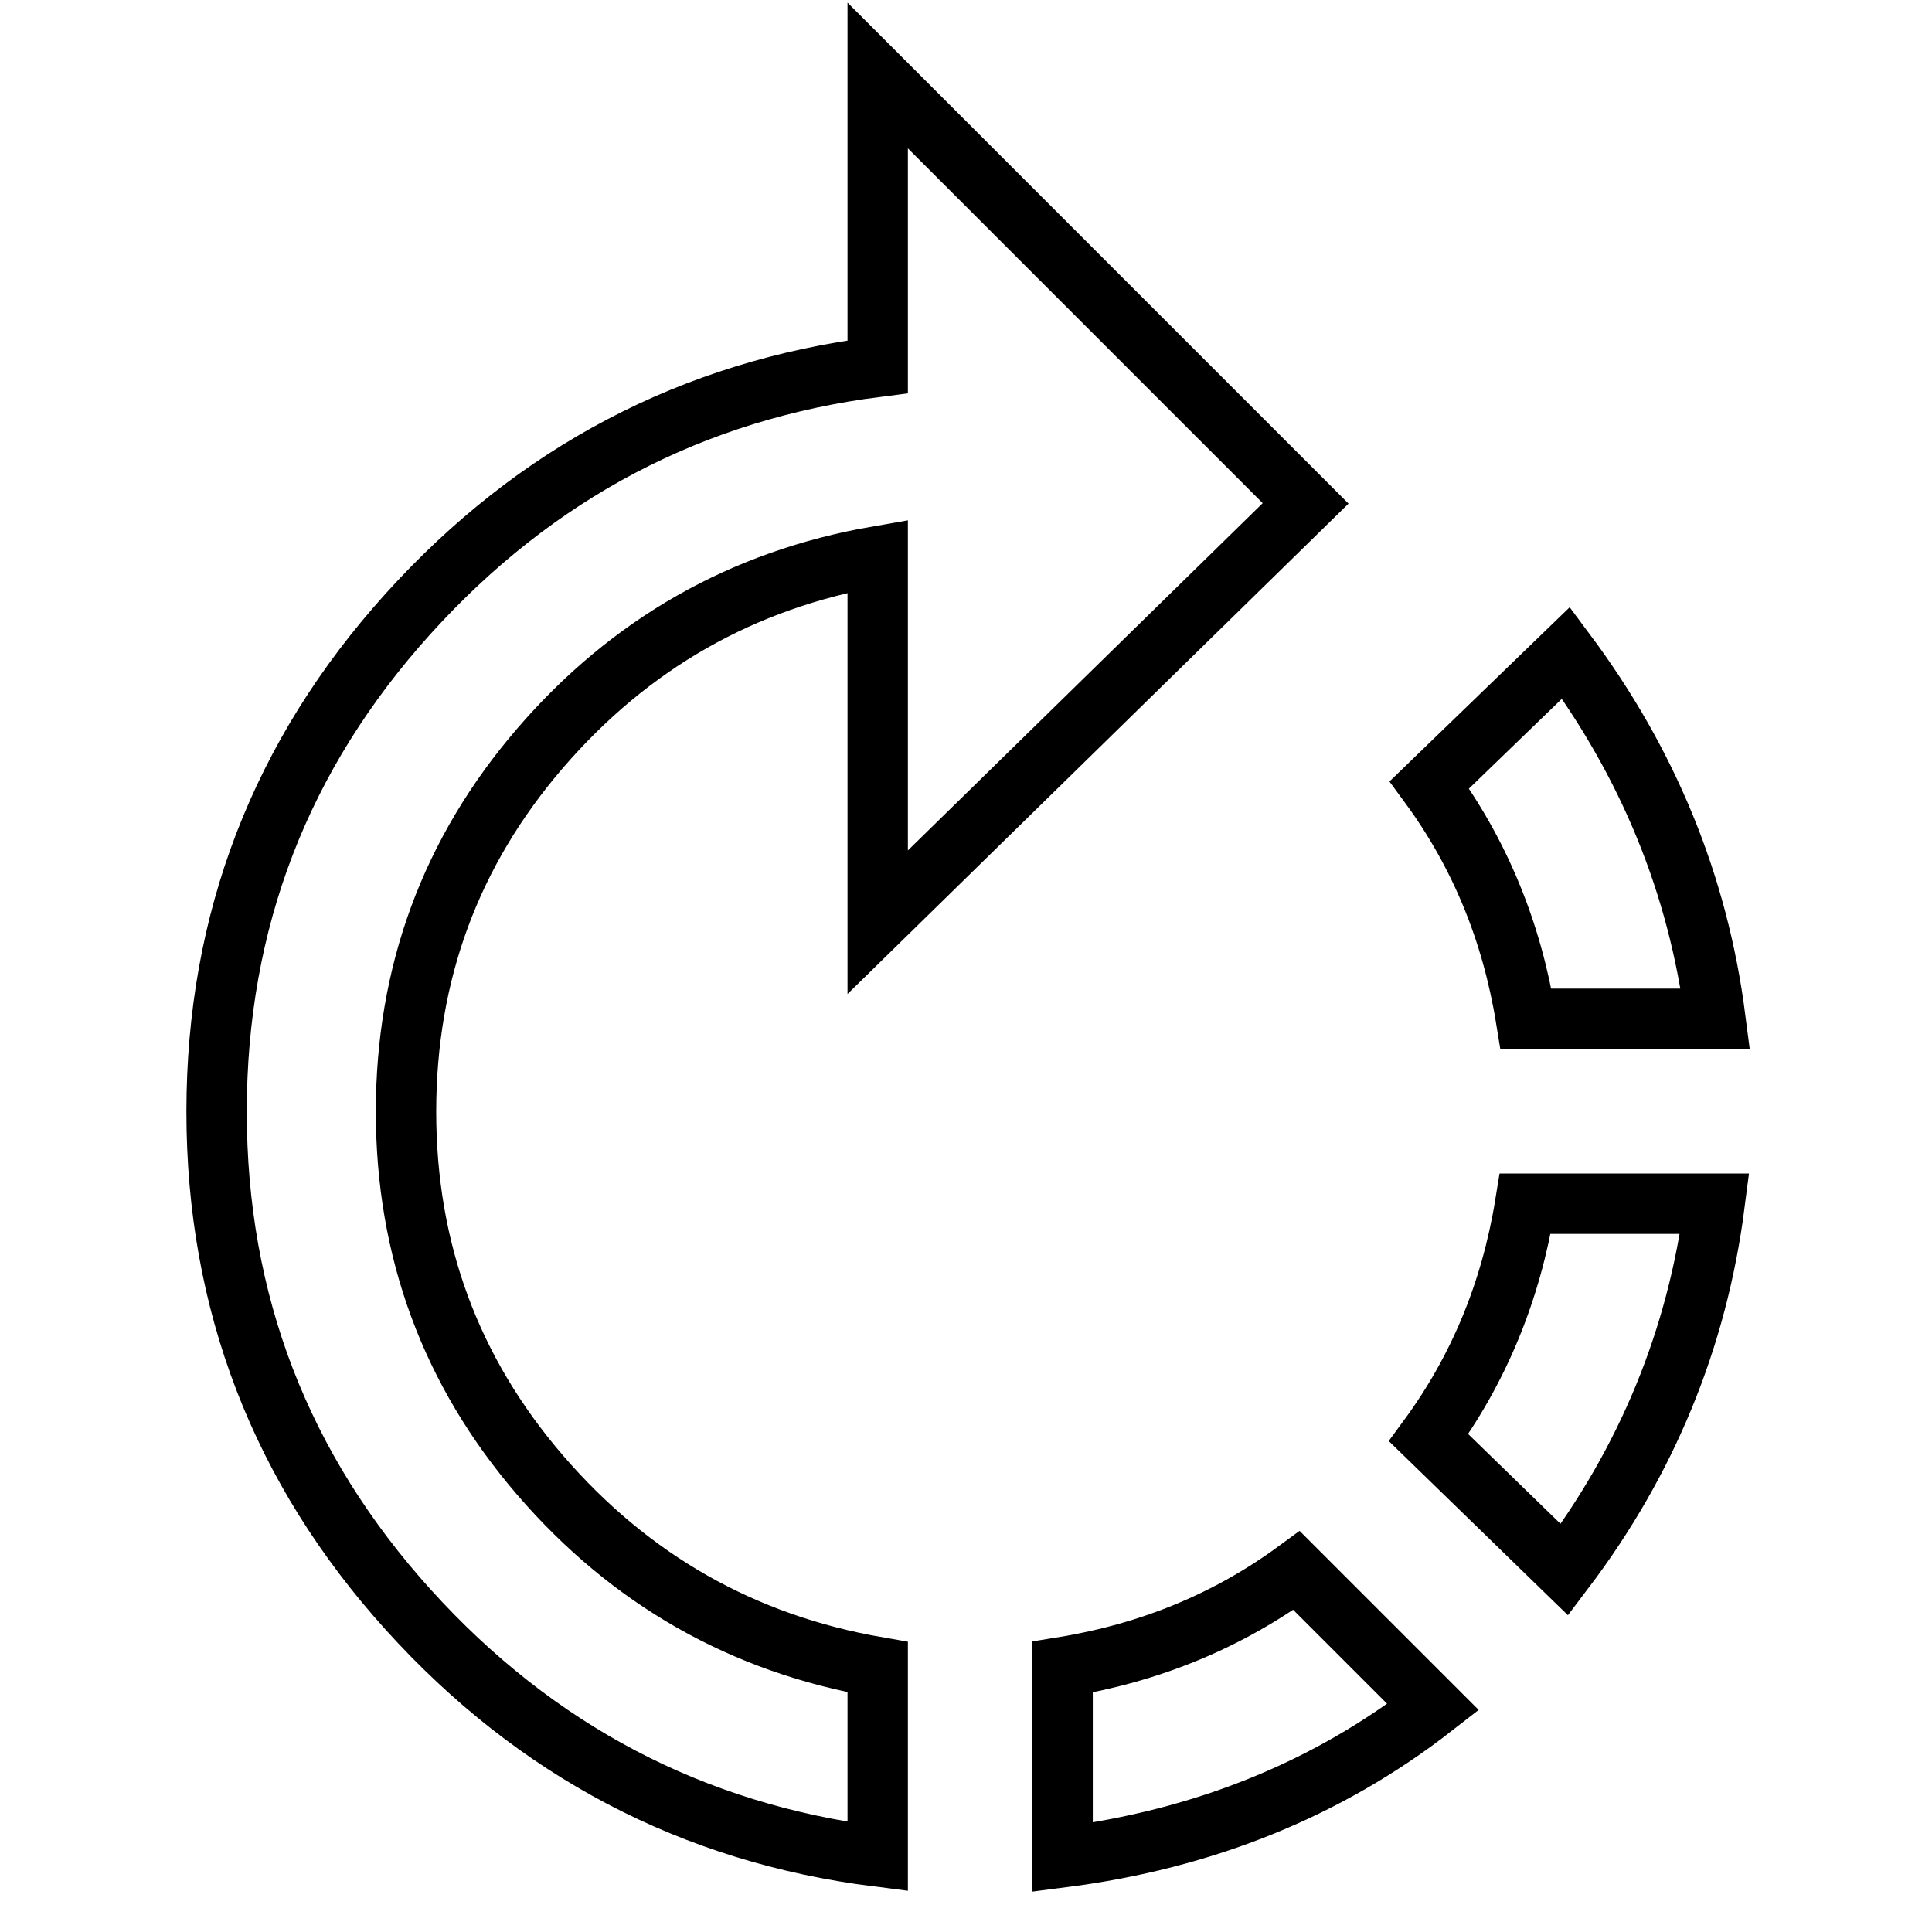
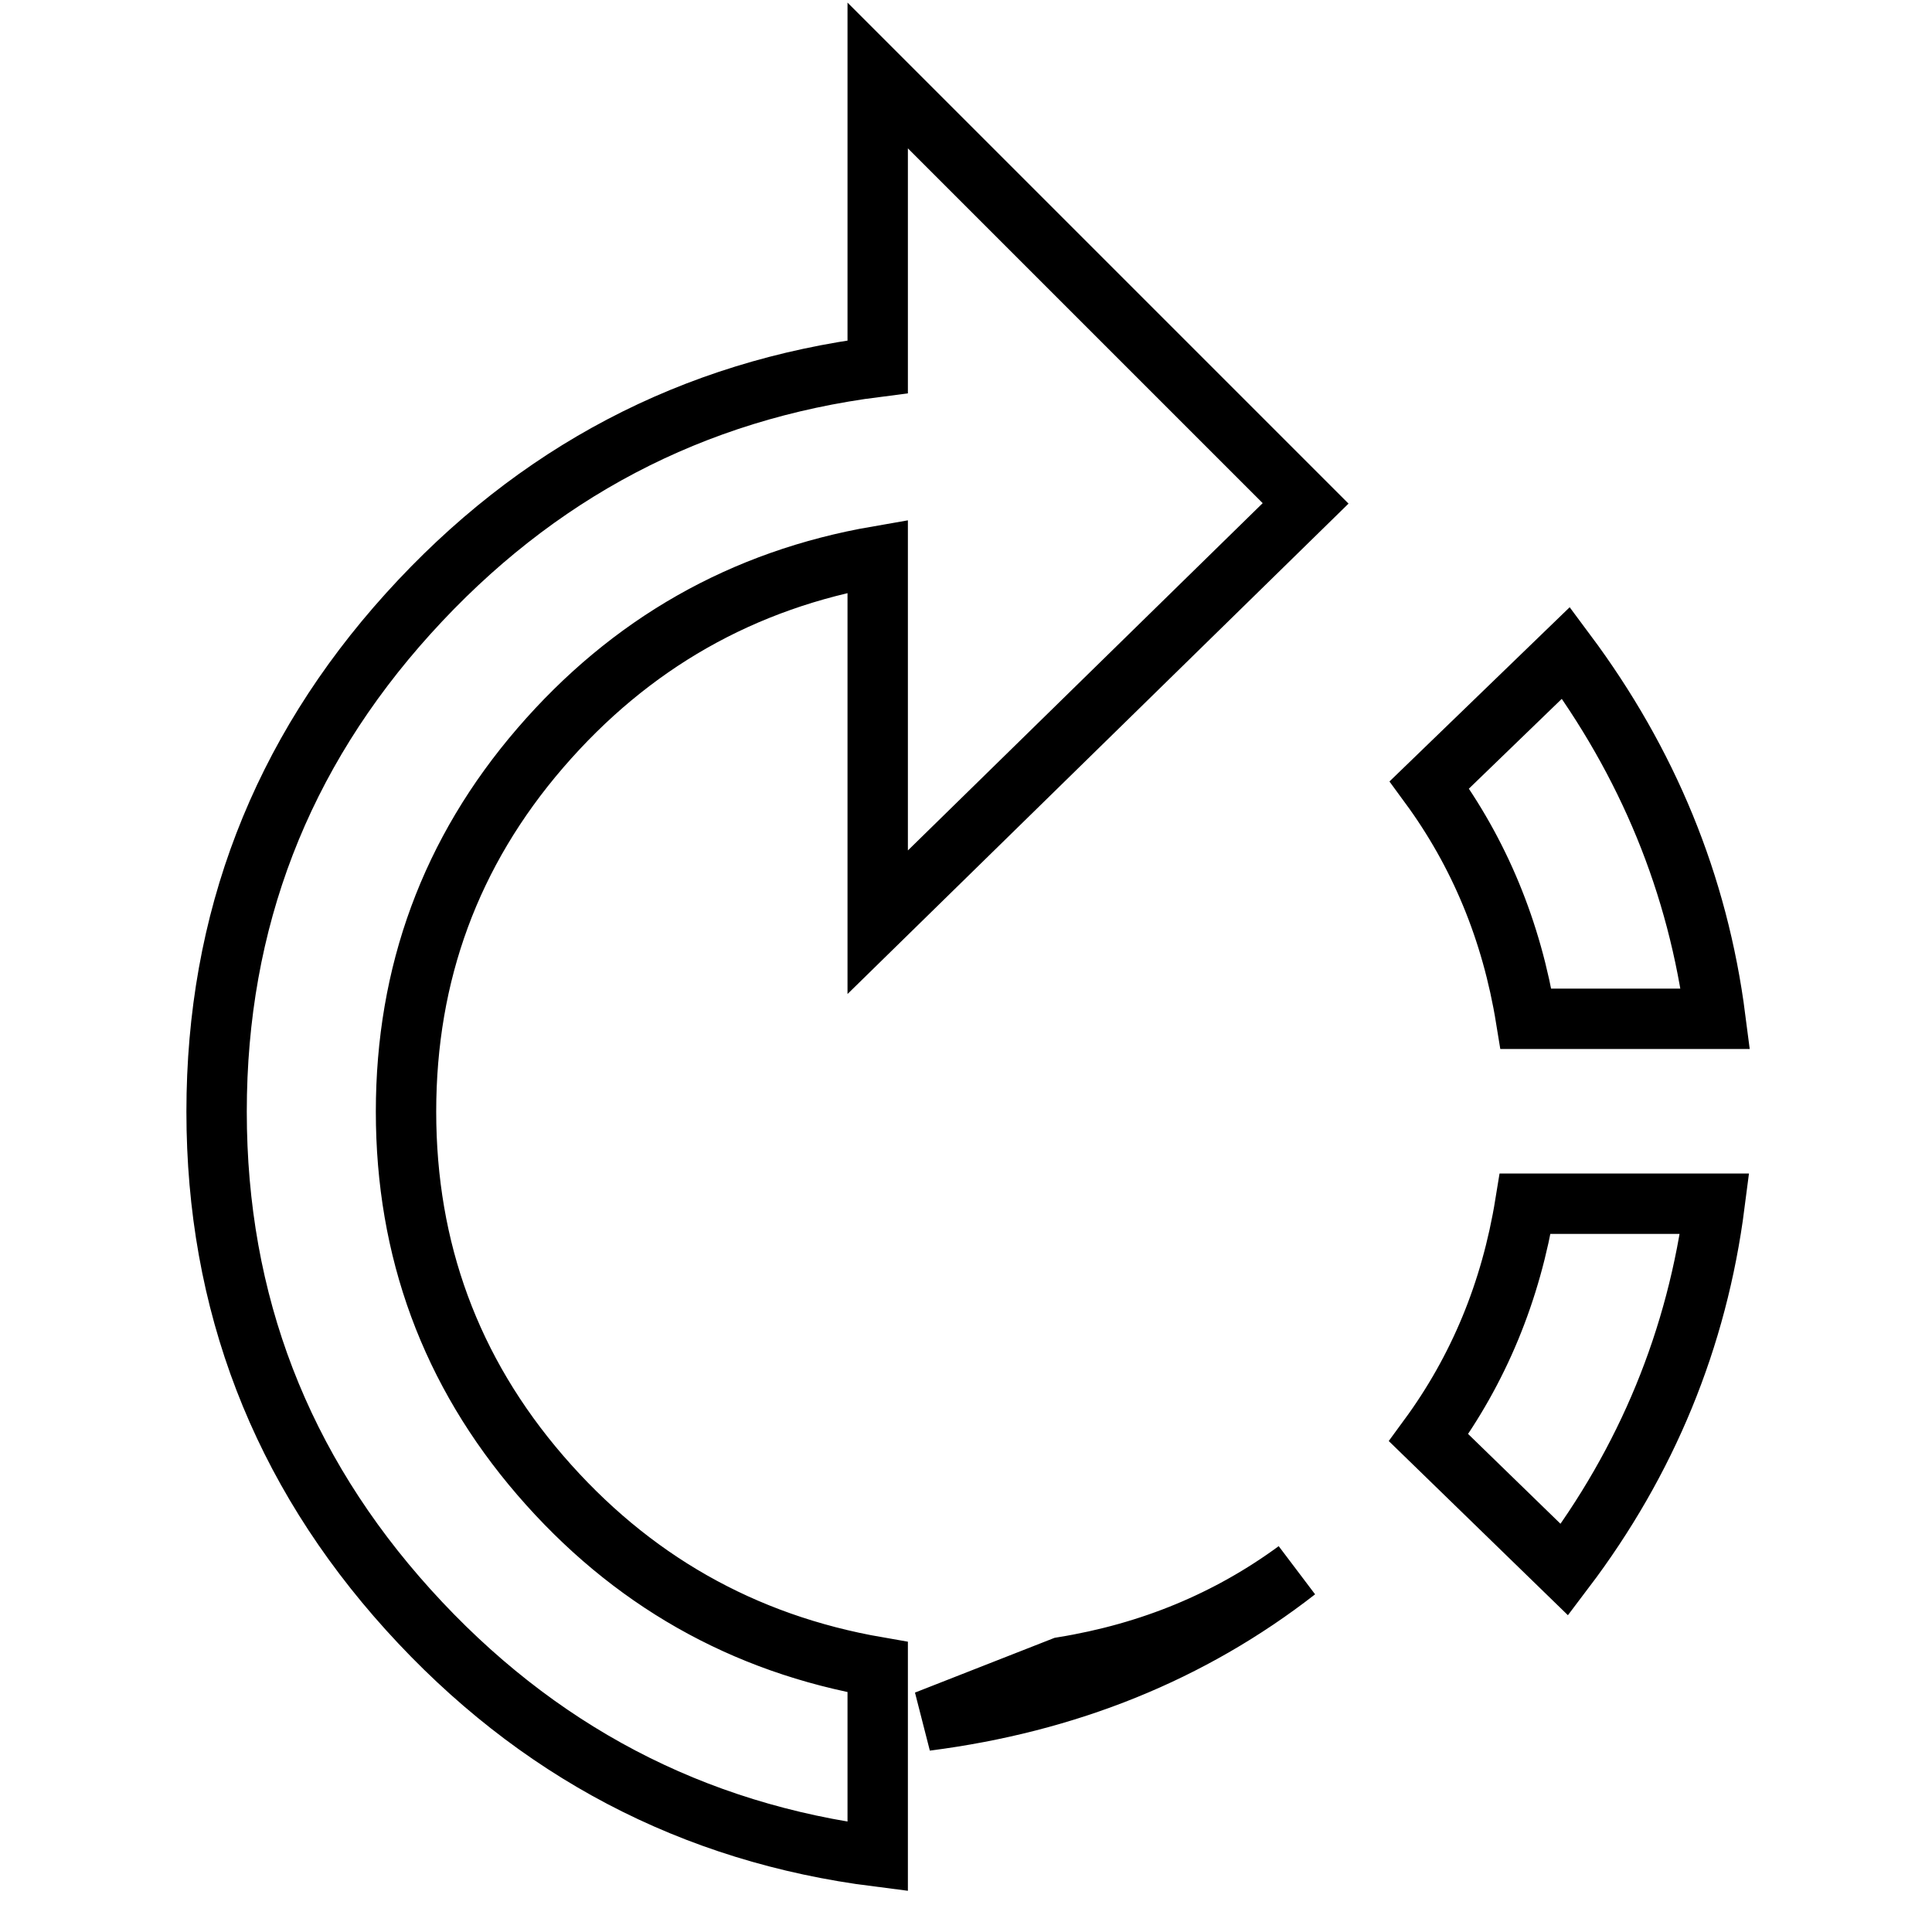
<svg xmlns="http://www.w3.org/2000/svg" version="1.1" x="0px" y="0px" viewBox="0 0 256 256" enable-background="new 0 0 256 256" xml:space="preserve">
  <g>
-     <path stroke-width="8" fill-opacity="0" stroke="#000000" d="M189.3,190.5c6.6-9,10.9-19.3,12.8-31h25.1c-2.3,17.9-9,34.1-19.9,48.5L189.3,190.5z M140.8,220.9 c11.7-1.9,22-6.2,31-12.8l18.1,18.1c-14,10.9-30.4,17.5-49.1,19.9L140.8,220.9L140.8,220.9z M227.3,135h-25.1 c-1.9-11.7-6.2-22-12.8-31l18.1-17.5C218.3,101,225,117.1,227.3,135L227.3,135z M173,66.7l-56.7,55.5V73.7 c-17.9,3.1-32.8,11.6-44.7,25.4c-11.9,13.8-17.8,29.9-17.8,48.2c0,18.3,5.9,34.4,17.8,48.2c11.9,13.8,26.8,22.3,44.7,25.4V246 c-24.5-3.1-45.3-14-62.2-32.7c-16.9-18.7-25.4-40.7-25.4-66s8.5-47.3,25.4-66c16.9-18.7,37.7-29.6,62.2-32.7V10L173,66.7z" />
+     <path stroke-width="8" fill-opacity="0" stroke="#000000" d="M189.3,190.5c6.6-9,10.9-19.3,12.8-31h25.1c-2.3,17.9-9,34.1-19.9,48.5L189.3,190.5z M140.8,220.9 c11.7-1.9,22-6.2,31-12.8c-14,10.9-30.4,17.5-49.1,19.9L140.8,220.9L140.8,220.9z M227.3,135h-25.1 c-1.9-11.7-6.2-22-12.8-31l18.1-17.5C218.3,101,225,117.1,227.3,135L227.3,135z M173,66.7l-56.7,55.5V73.7 c-17.9,3.1-32.8,11.6-44.7,25.4c-11.9,13.8-17.8,29.9-17.8,48.2c0,18.3,5.9,34.4,17.8,48.2c11.9,13.8,26.8,22.3,44.7,25.4V246 c-24.5-3.1-45.3-14-62.2-32.7c-16.9-18.7-25.4-40.7-25.4-66s8.5-47.3,25.4-66c16.9-18.7,37.7-29.6,62.2-32.7V10L173,66.7z" />
  </g>
</svg>